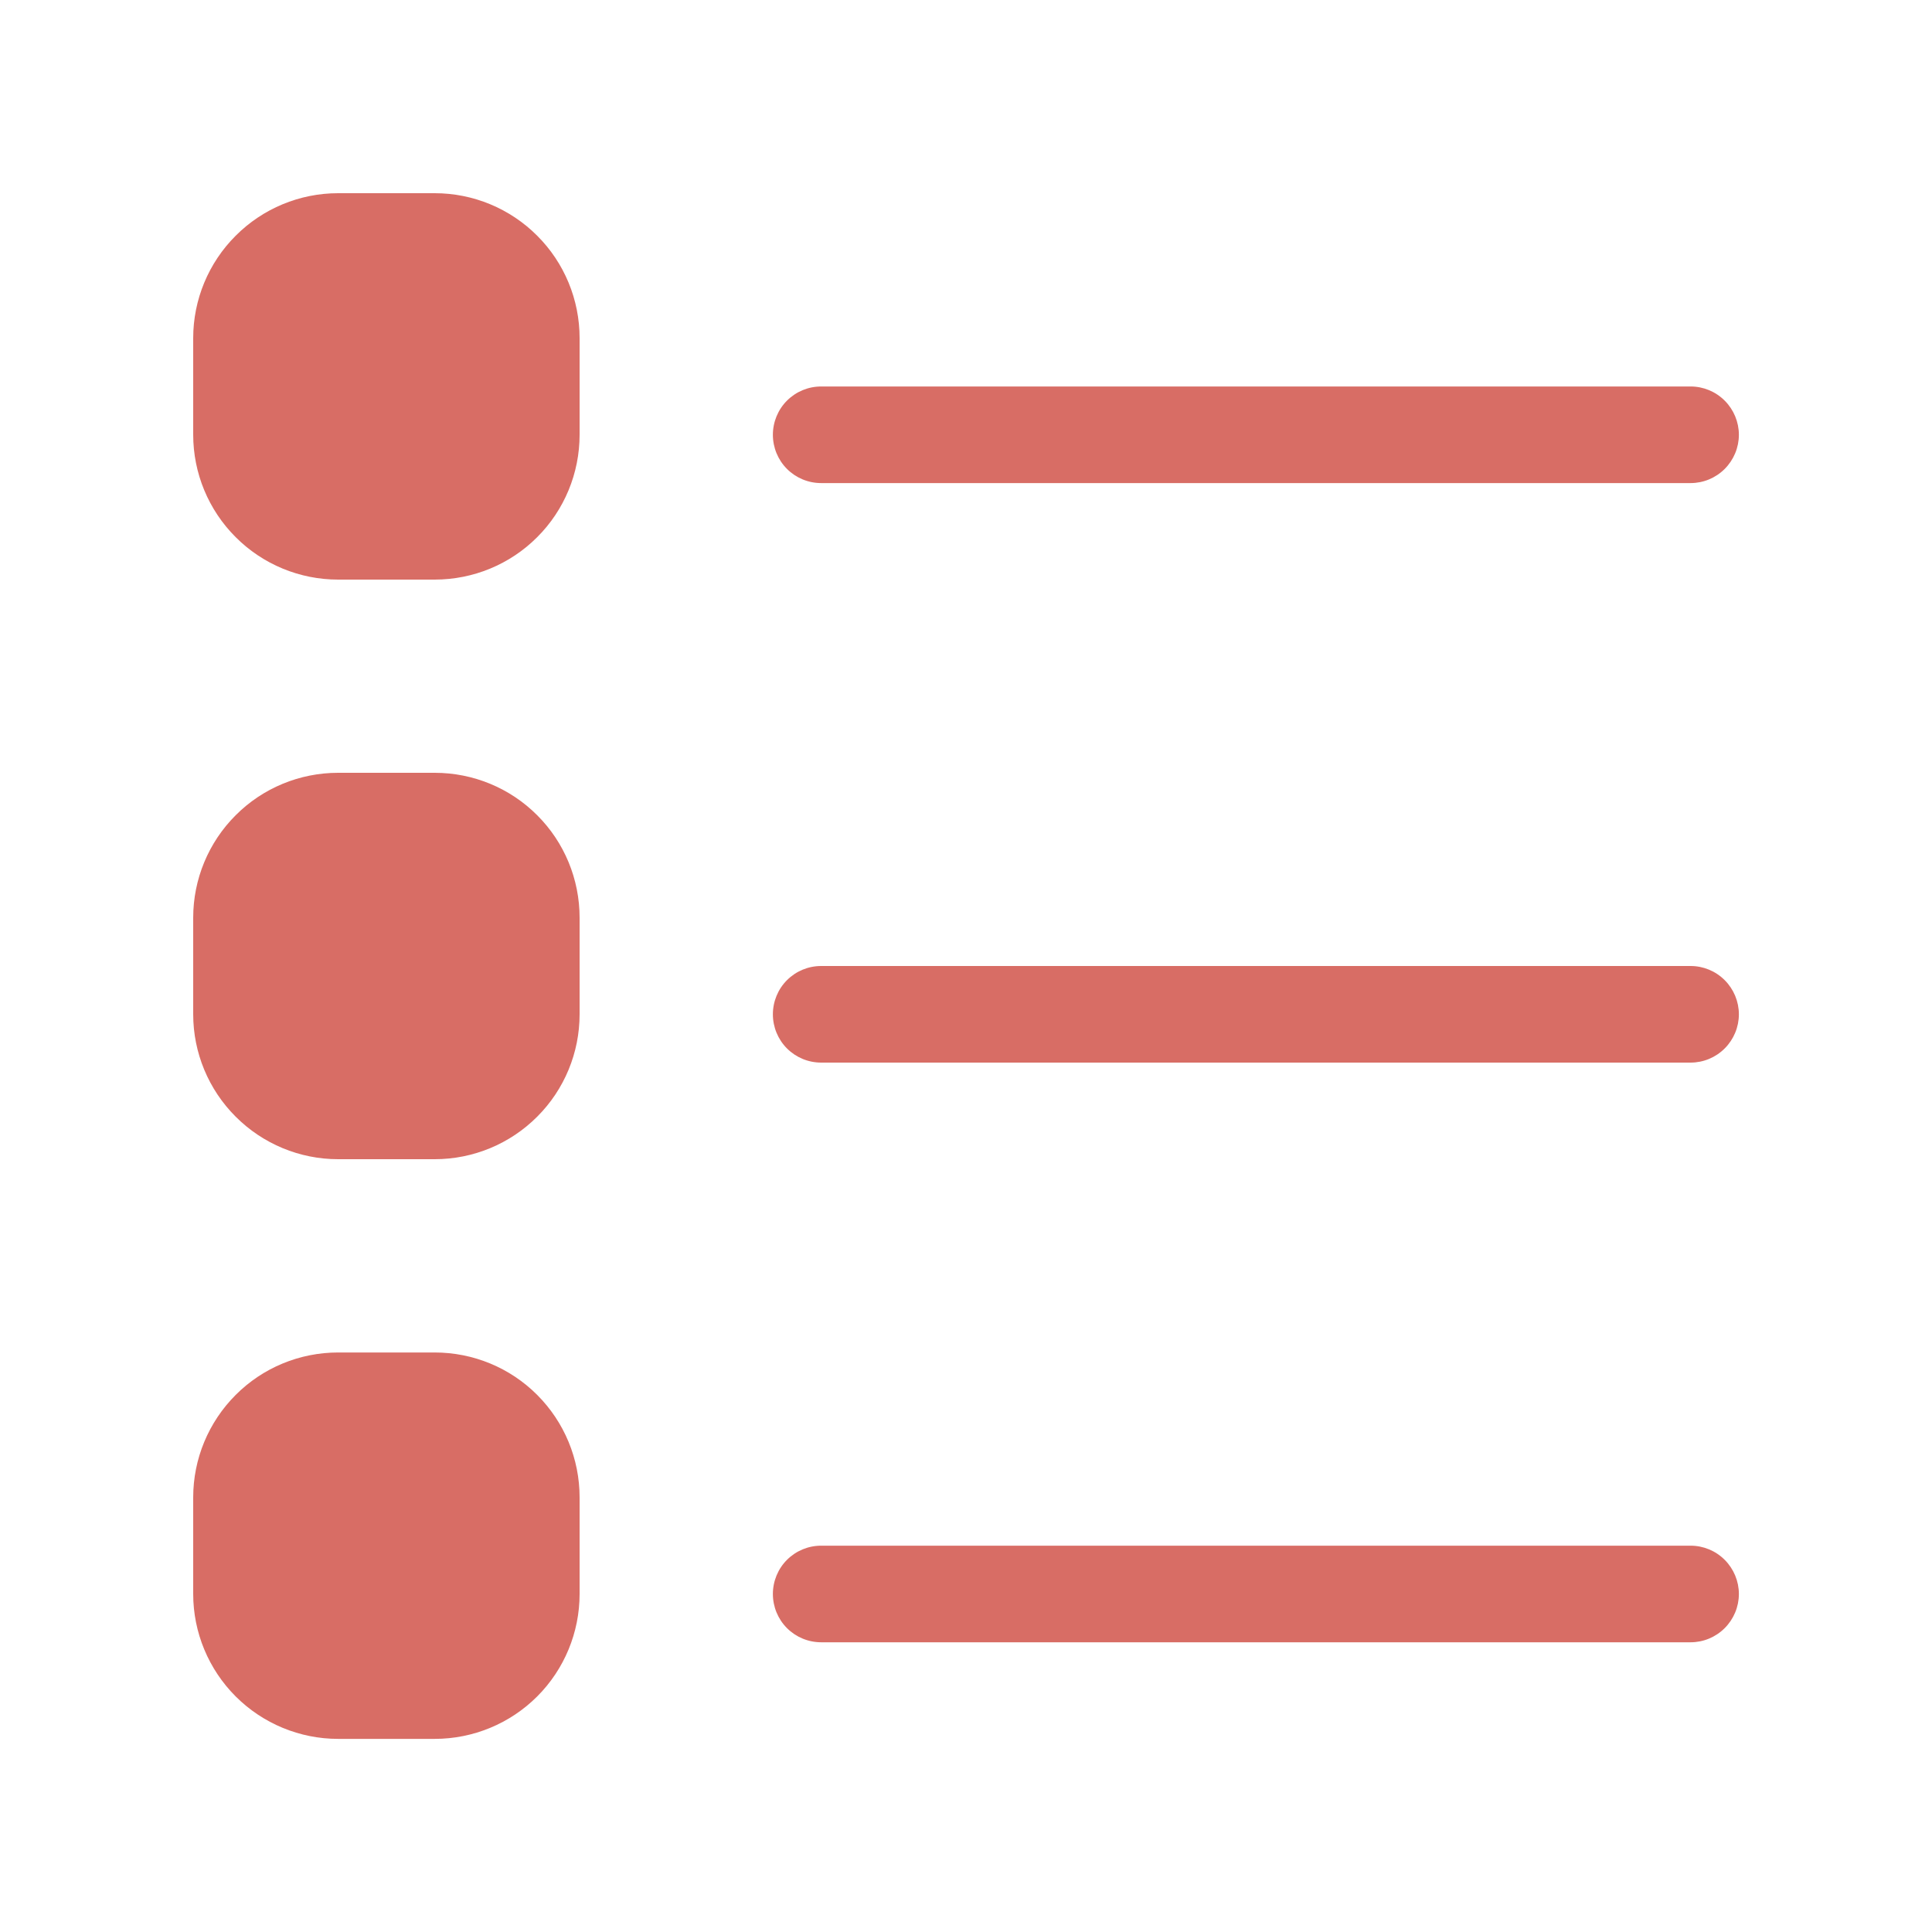
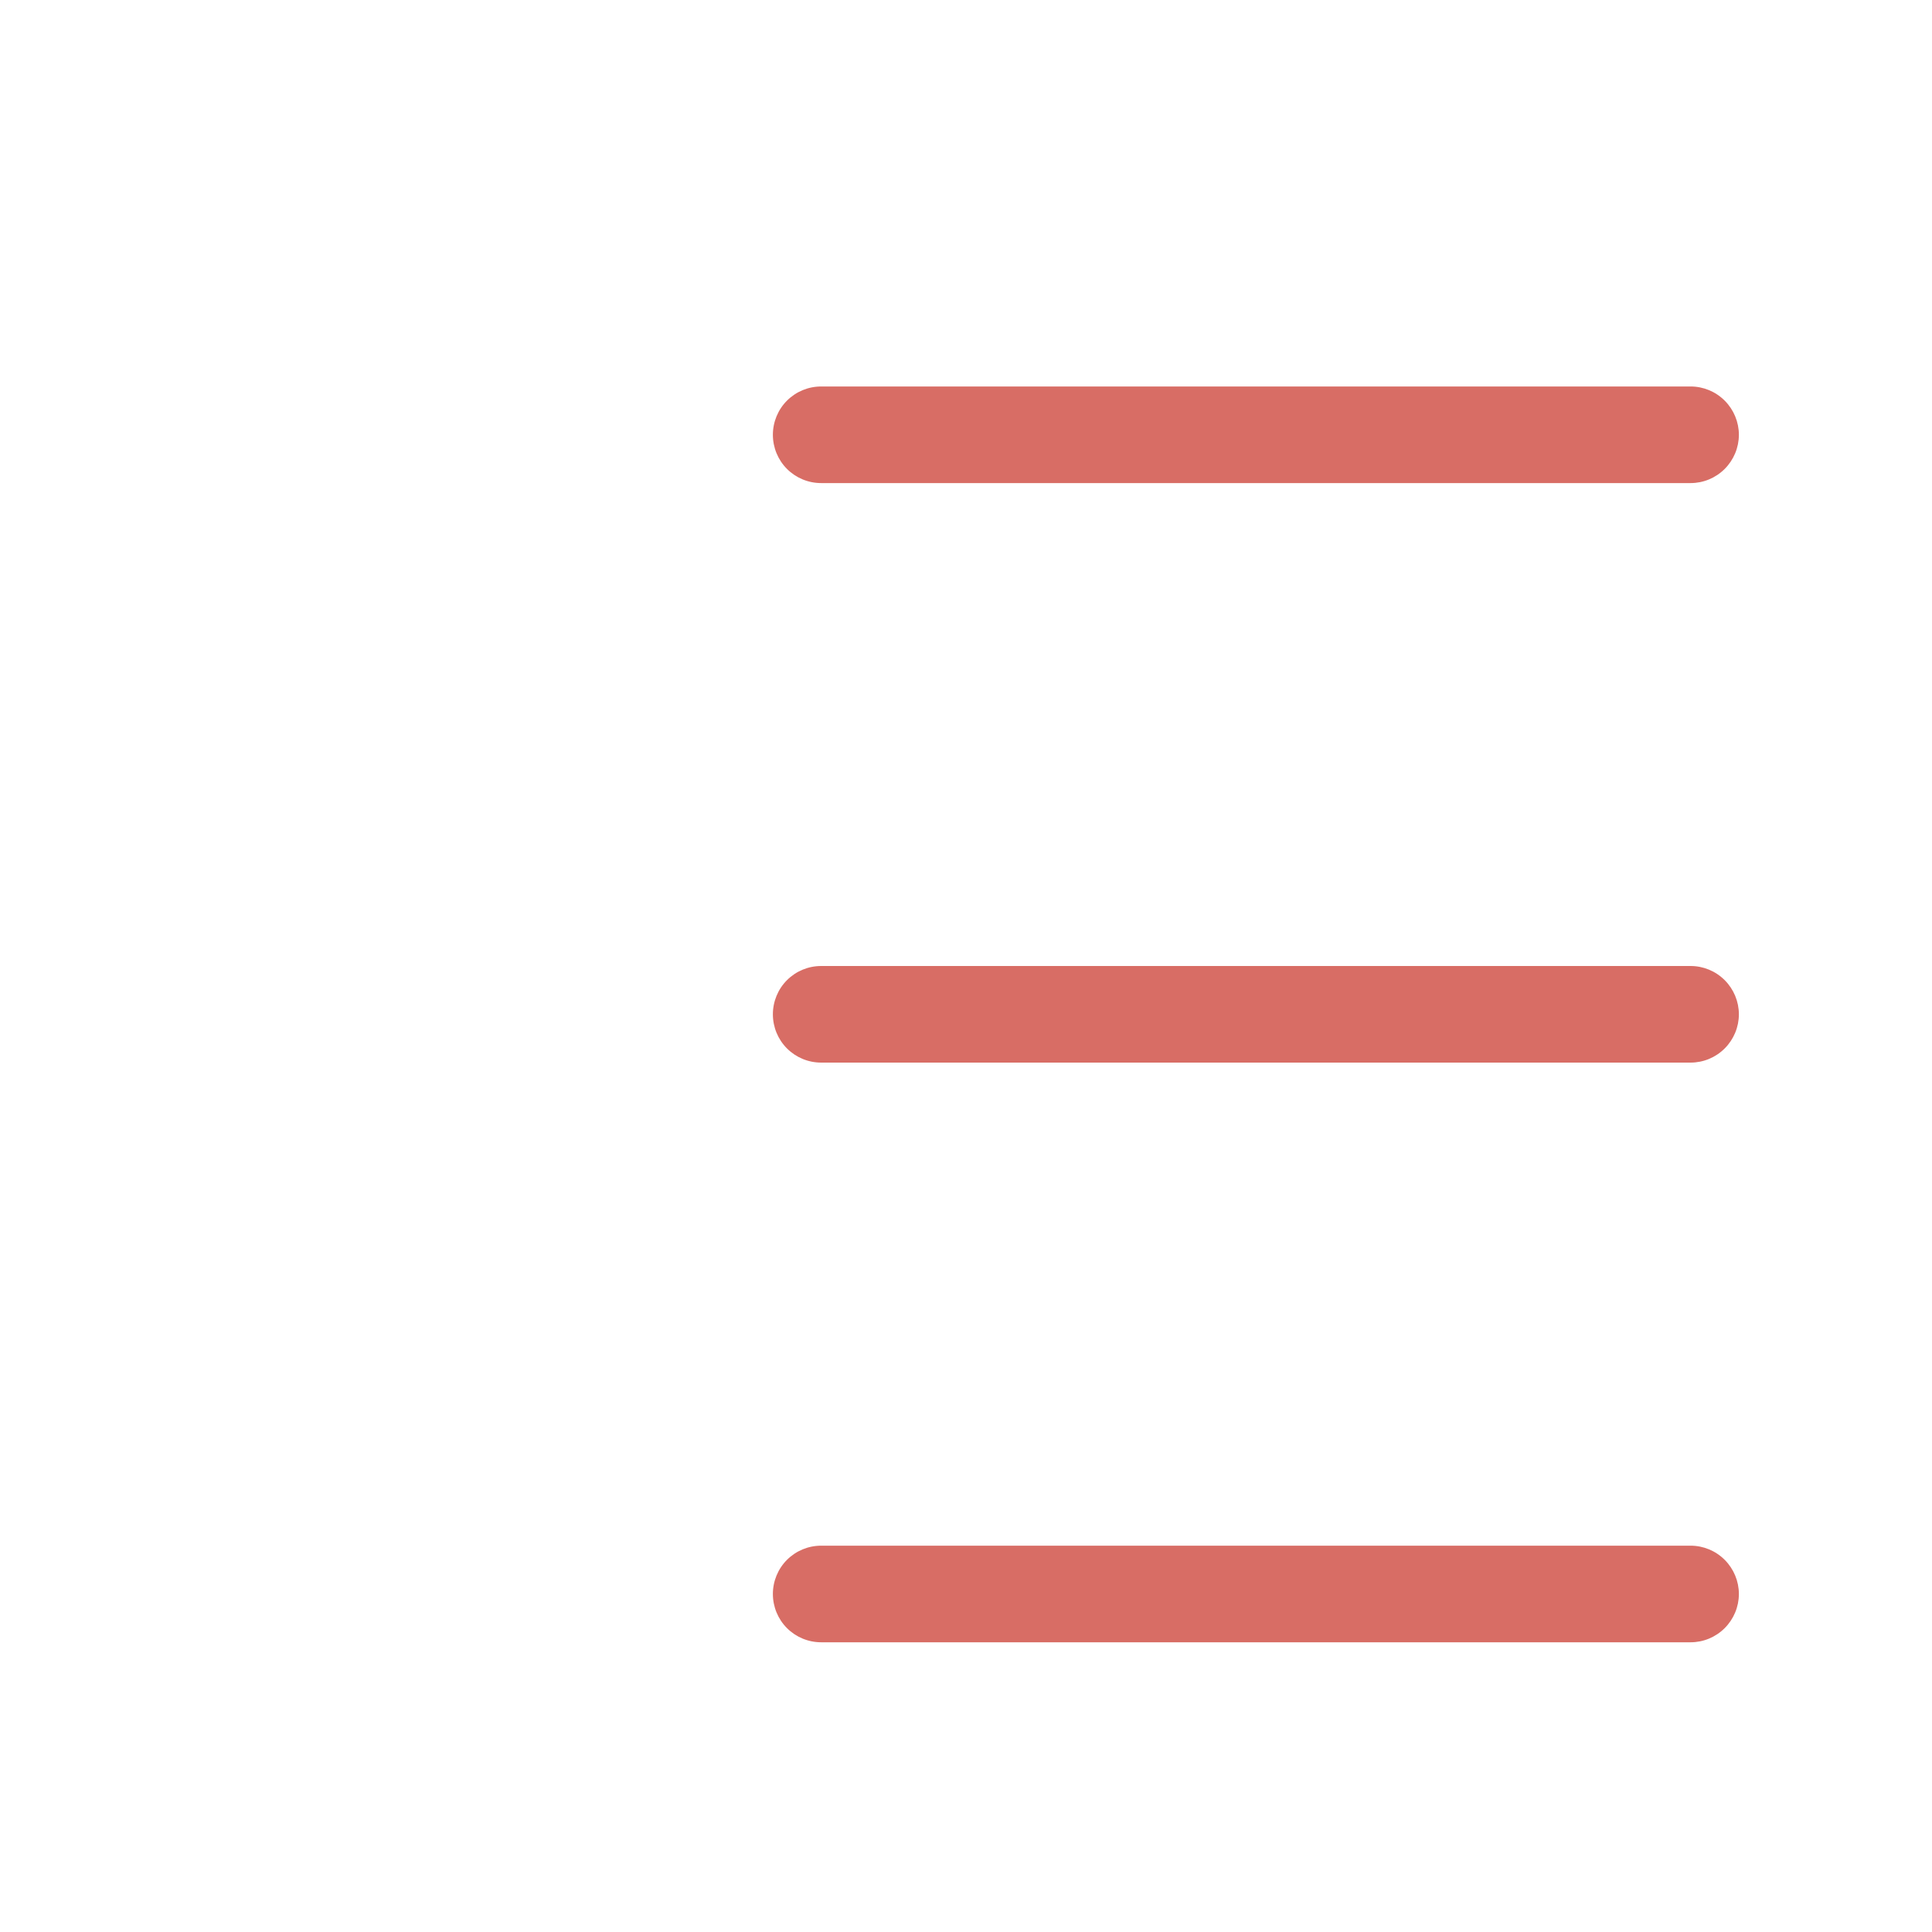
<svg xmlns="http://www.w3.org/2000/svg" width="24" height="24" viewBox="0 0 24 24" fill="none">
  <path d="M9.601 5.401C9.601 5.242 9.664 5.089 9.776 4.977C9.889 4.864 10.041 4.801 10.201 4.801H21.001C21.16 4.801 21.312 4.864 21.425 4.977C21.537 5.089 21.601 5.242 21.601 5.401C21.601 5.56 21.537 5.713 21.425 5.825C21.312 5.938 21.16 6.001 21.001 6.001H10.201C10.041 6.001 9.889 5.938 9.776 5.825C9.664 5.713 9.601 5.56 9.601 5.401Z" fill="#D86D65" />
  <path d="M9.601 12.6C9.601 12.441 9.664 12.288 9.776 12.176C9.889 12.063 10.041 12 10.201 12H21.001C21.16 12 21.312 12.063 21.425 12.176C21.537 12.288 21.601 12.441 21.601 12.6C21.601 12.759 21.537 12.912 21.425 13.024C21.312 13.137 21.16 13.2 21.001 13.2H10.201C10.041 13.2 9.889 13.137 9.776 13.024C9.664 12.912 9.601 12.759 9.601 12.6Z" fill="#D86D65" />
  <path d="M9.601 19.801C9.601 19.642 9.664 19.489 9.776 19.377C9.889 19.264 10.041 19.201 10.201 19.201H21.001C21.16 19.201 21.312 19.264 21.425 19.377C21.537 19.489 21.601 19.642 21.601 19.801C21.601 19.96 21.537 20.113 21.425 20.225C21.312 20.338 21.16 20.401 21.001 20.401H10.201C10.041 20.401 9.889 20.338 9.776 20.225C9.664 20.113 9.601 19.96 9.601 19.801Z" fill="#D86D65" />
-   <path d="M2.4 18.601C2.4 18.123 2.59 17.666 2.928 17.328C3.265 16.99 3.723 16.801 4.2 16.801H5.4C5.878 16.801 6.336 16.99 6.673 17.328C7.011 17.666 7.2 18.123 7.2 18.601V19.801C7.2 20.278 7.011 20.736 6.673 21.074C6.336 21.411 5.878 21.601 5.4 21.601H4.2C3.723 21.601 3.265 21.411 2.928 21.074C2.59 20.736 2.4 20.278 2.4 19.801V18.601Z" fill="#D86D65" />
-   <path d="M2.4 11.4C2.4 10.922 2.59 10.464 2.928 10.127C3.265 9.789 3.723 9.6 4.2 9.6H5.4C5.878 9.6 6.336 9.789 6.673 10.127C7.011 10.464 7.2 10.922 7.2 11.4V12.6C7.2 13.077 7.011 13.535 6.673 13.872C6.336 14.21 5.878 14.4 5.4 14.4H4.2C3.723 14.4 3.265 14.21 2.928 13.872C2.59 13.535 2.4 13.077 2.4 12.6V11.4Z" fill="#D86D65" />
-   <path d="M2.4 4.2C2.4 3.723 2.59 3.265 2.928 2.928C3.265 2.59 3.723 2.4 4.2 2.4H5.4C5.878 2.4 6.336 2.59 6.673 2.928C7.011 3.265 7.2 3.723 7.2 4.2V5.4C7.2 5.878 7.011 6.336 6.673 6.673C6.336 7.011 5.878 7.2 5.4 7.2H4.2C3.723 7.2 3.265 7.011 2.928 6.673C2.59 6.336 2.4 5.878 2.4 5.4V4.2Z" fill="#D86D65" />
</svg>